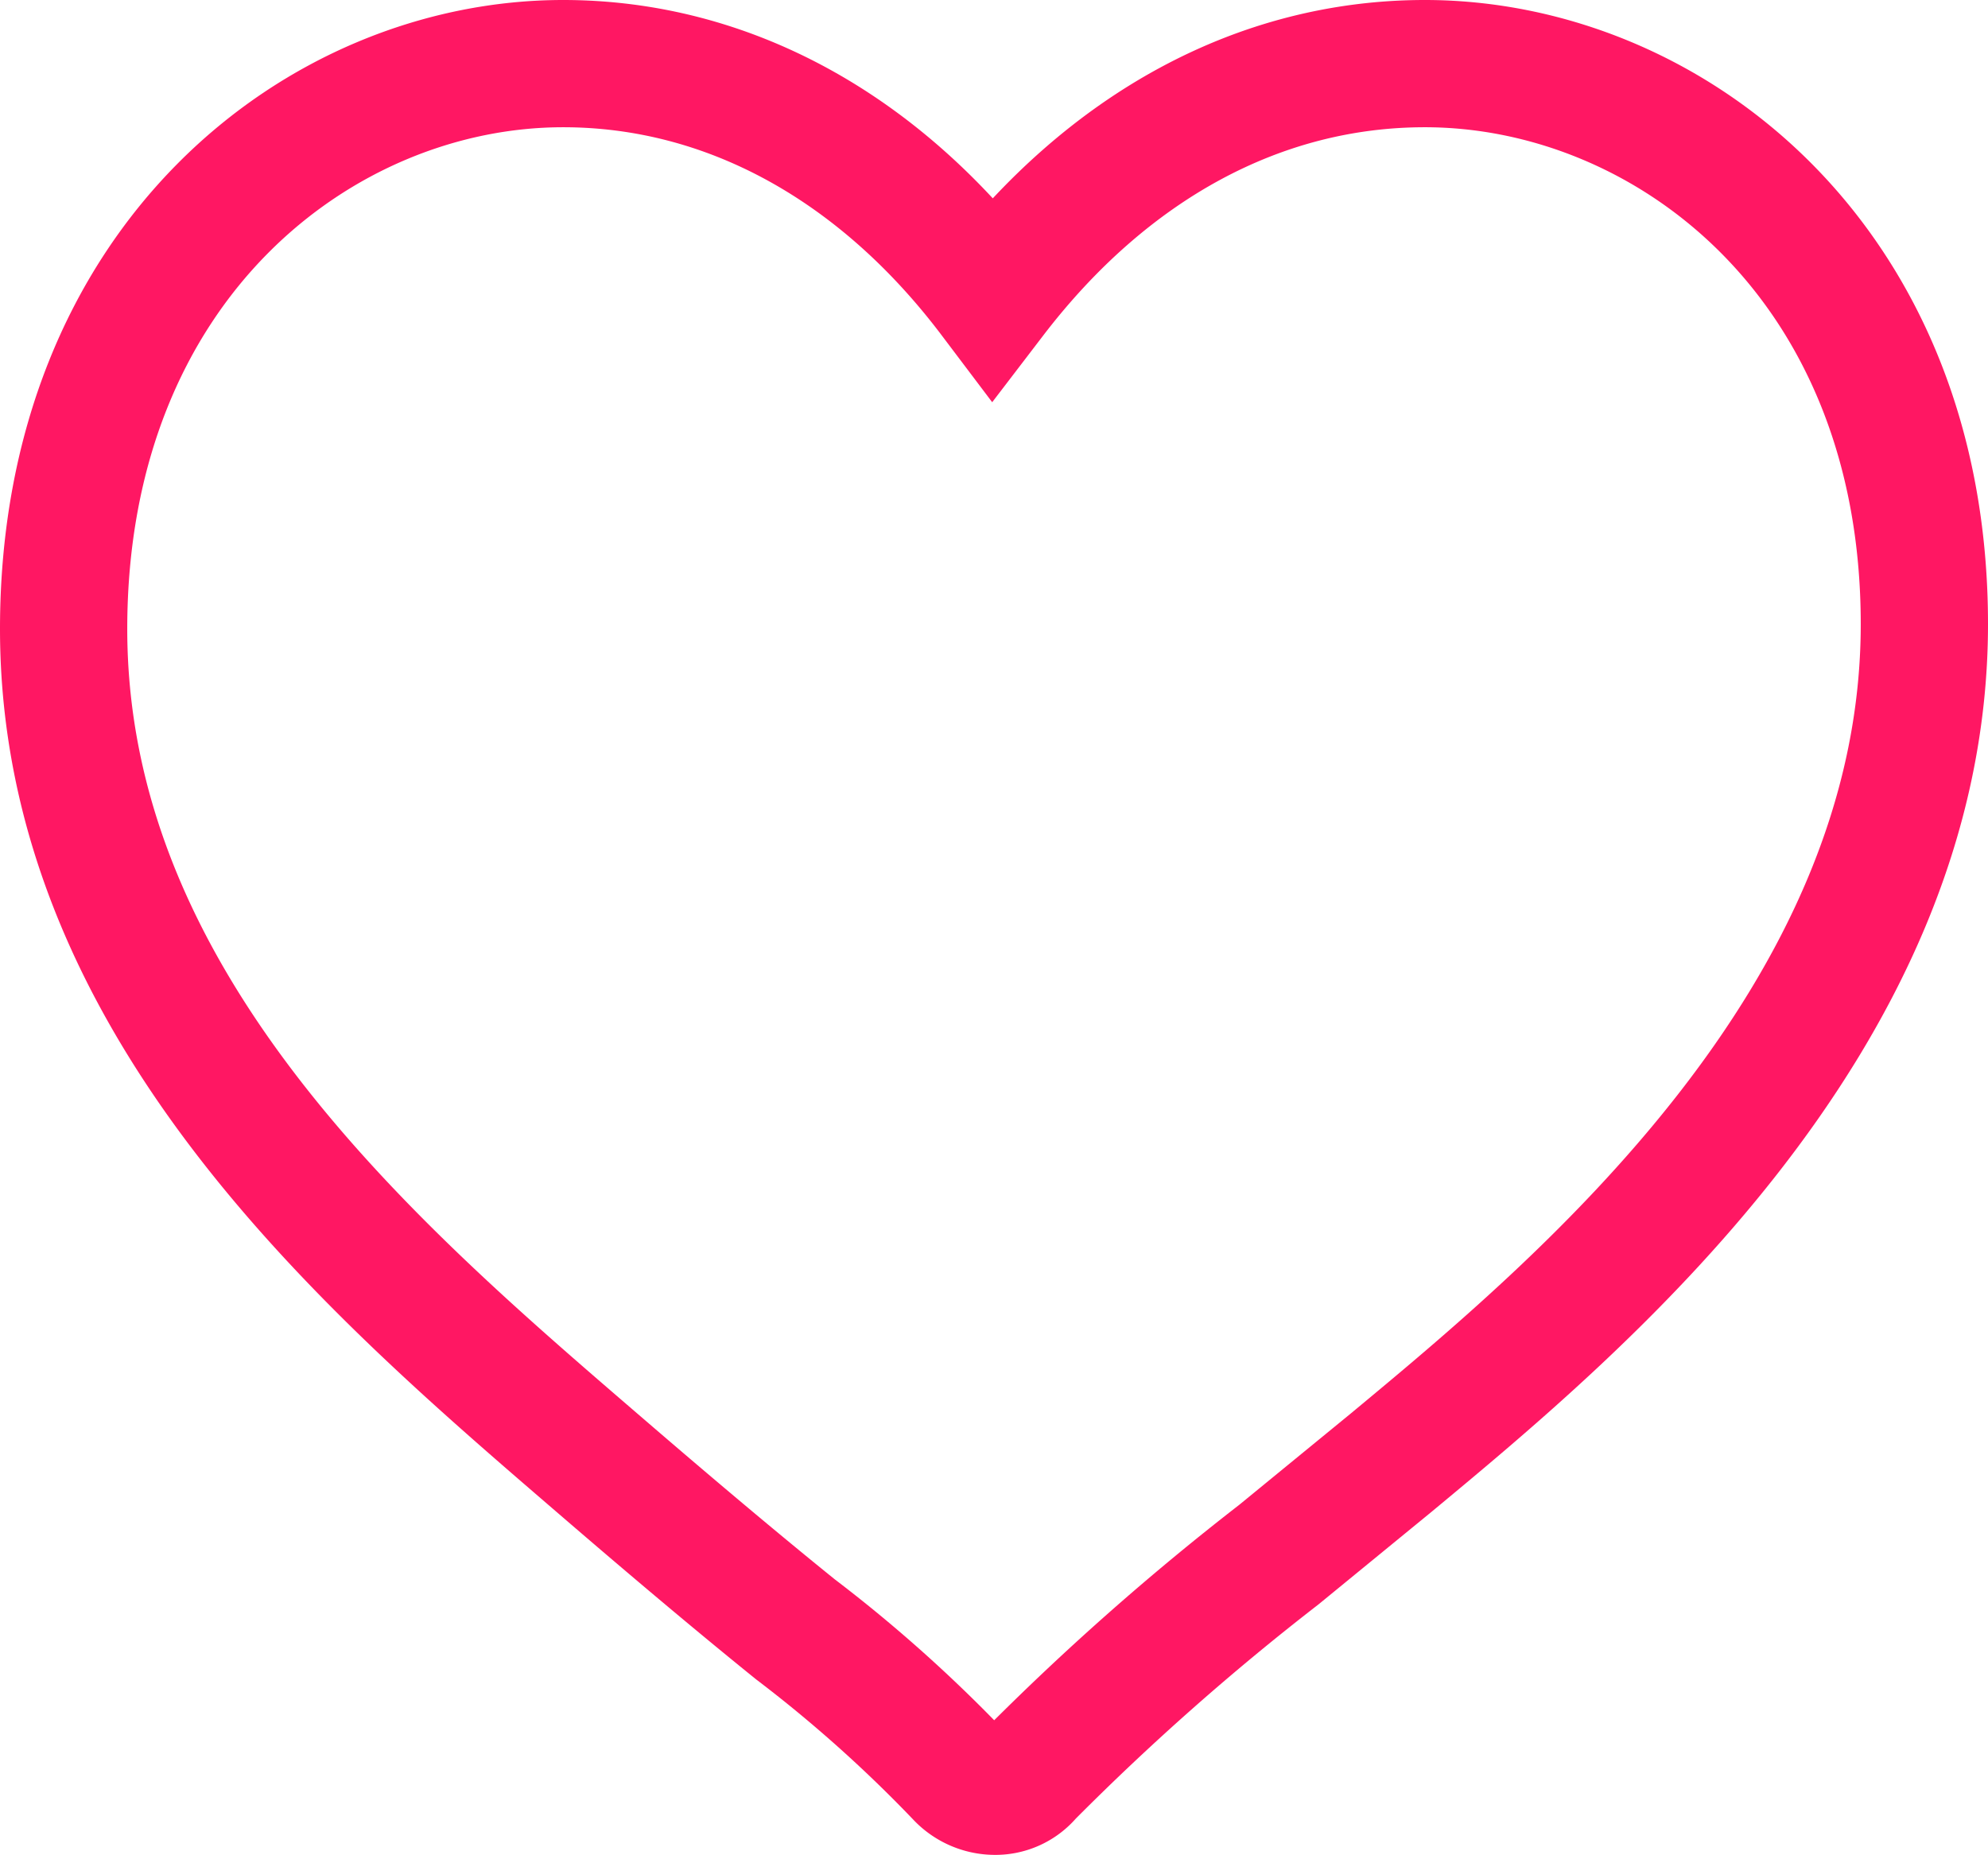
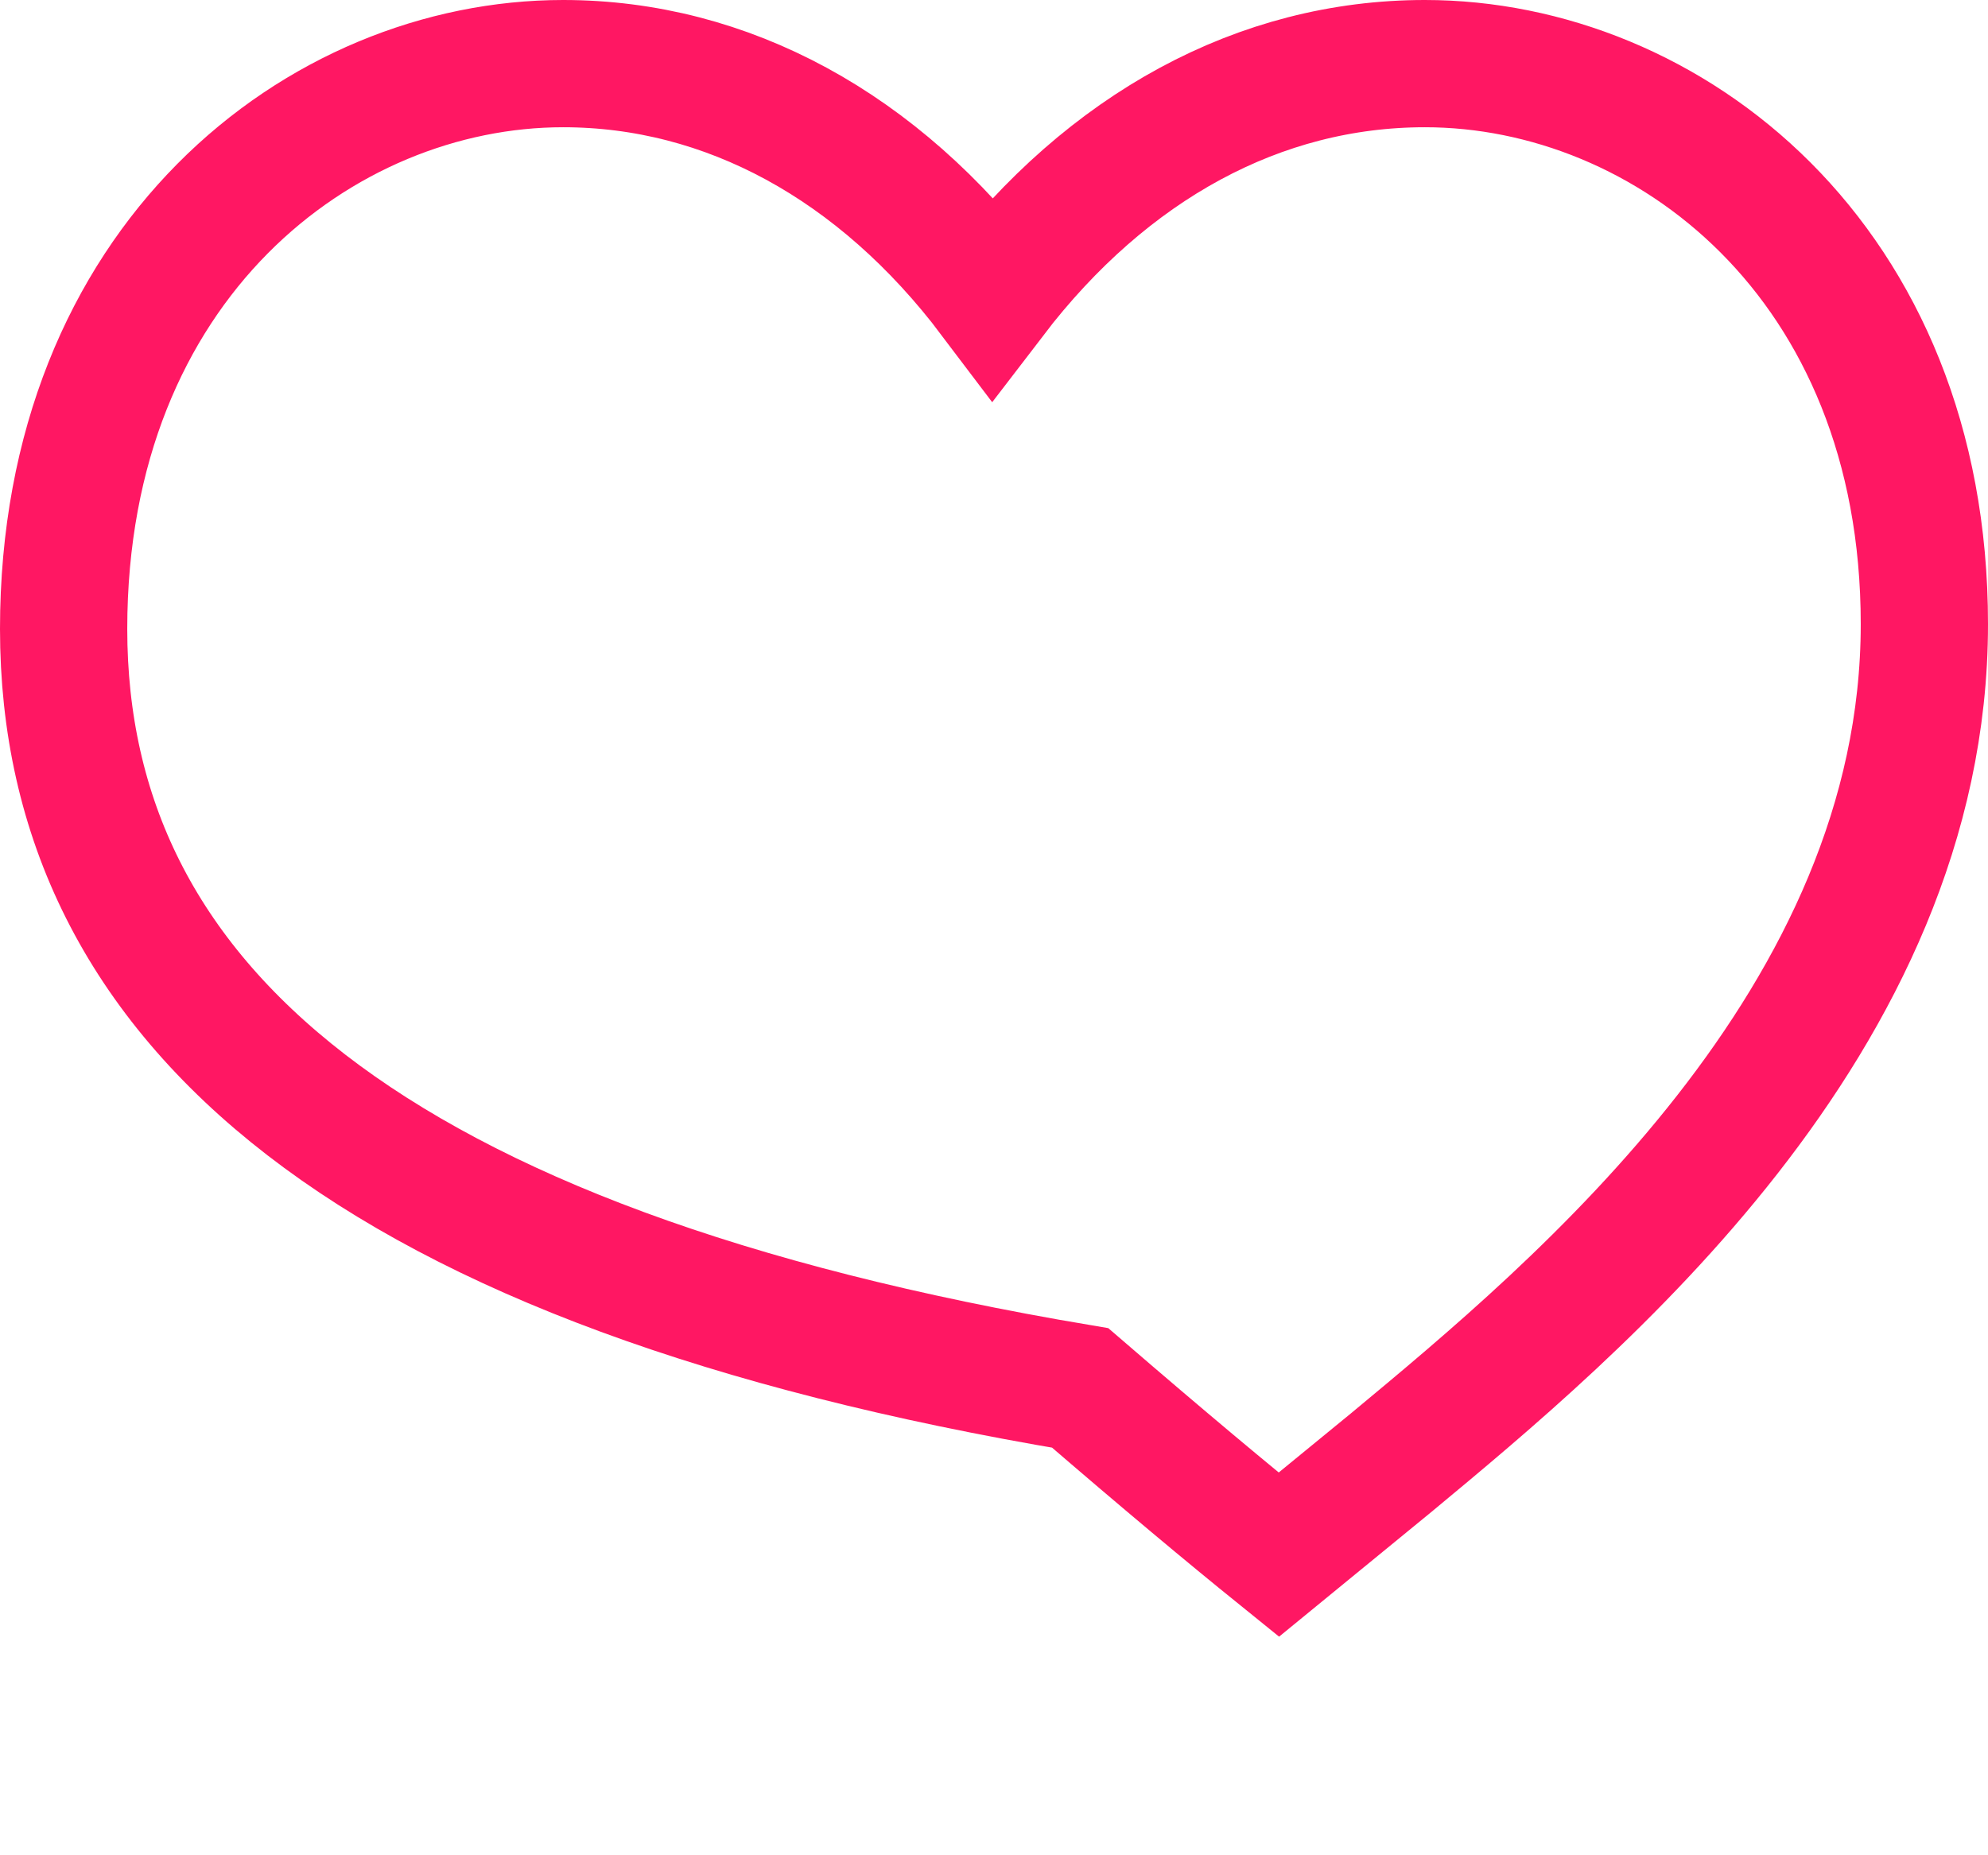
<svg xmlns="http://www.w3.org/2000/svg" width="54.677" height="51.021" viewBox="0 0 54.677 51.021">
  <defs>
    <style>
      .cls-1 {
        fill: none;
        stroke: #ff1763;
        stroke-width: 3.5px;
      }
    </style>
  </defs>
-   <path id="Path_17" data-name="Path 17" class="cls-1" d="M36.515,38.48l-3.093,2.533a70.838,70.838,0,0,0-6.869,6.071,1.2,1.2,0,0,1-.964.437,1.349,1.349,0,0,1-.964-.437,38.417,38.417,0,0,0-4.5-4.018c-1.406-1.136-3.133-2.577-5.463-4.586C8.476,33.151,0,25.9,0,15.549,0,5.46,7.07,0,13.738,0c4.5,0,8.677,2.271,11.81,6.421C28.722,2.271,32.9,0,37.439,0c6.668,0,13.738,5.416,13.738,15.418C51.177,26.338,41.617,34.243,36.515,38.48Z" transform="translate(1.75 1.75)" />
+   <path id="Path_17" data-name="Path 17" class="cls-1" d="M36.515,38.48l-3.093,2.533c-1.406-1.136-3.133-2.577-5.463-4.586C8.476,33.151,0,25.9,0,15.549,0,5.46,7.07,0,13.738,0c4.5,0,8.677,2.271,11.81,6.421C28.722,2.271,32.9,0,37.439,0c6.668,0,13.738,5.416,13.738,15.418C51.177,26.338,41.617,34.243,36.515,38.48Z" transform="translate(1.75 1.75)" />
</svg>